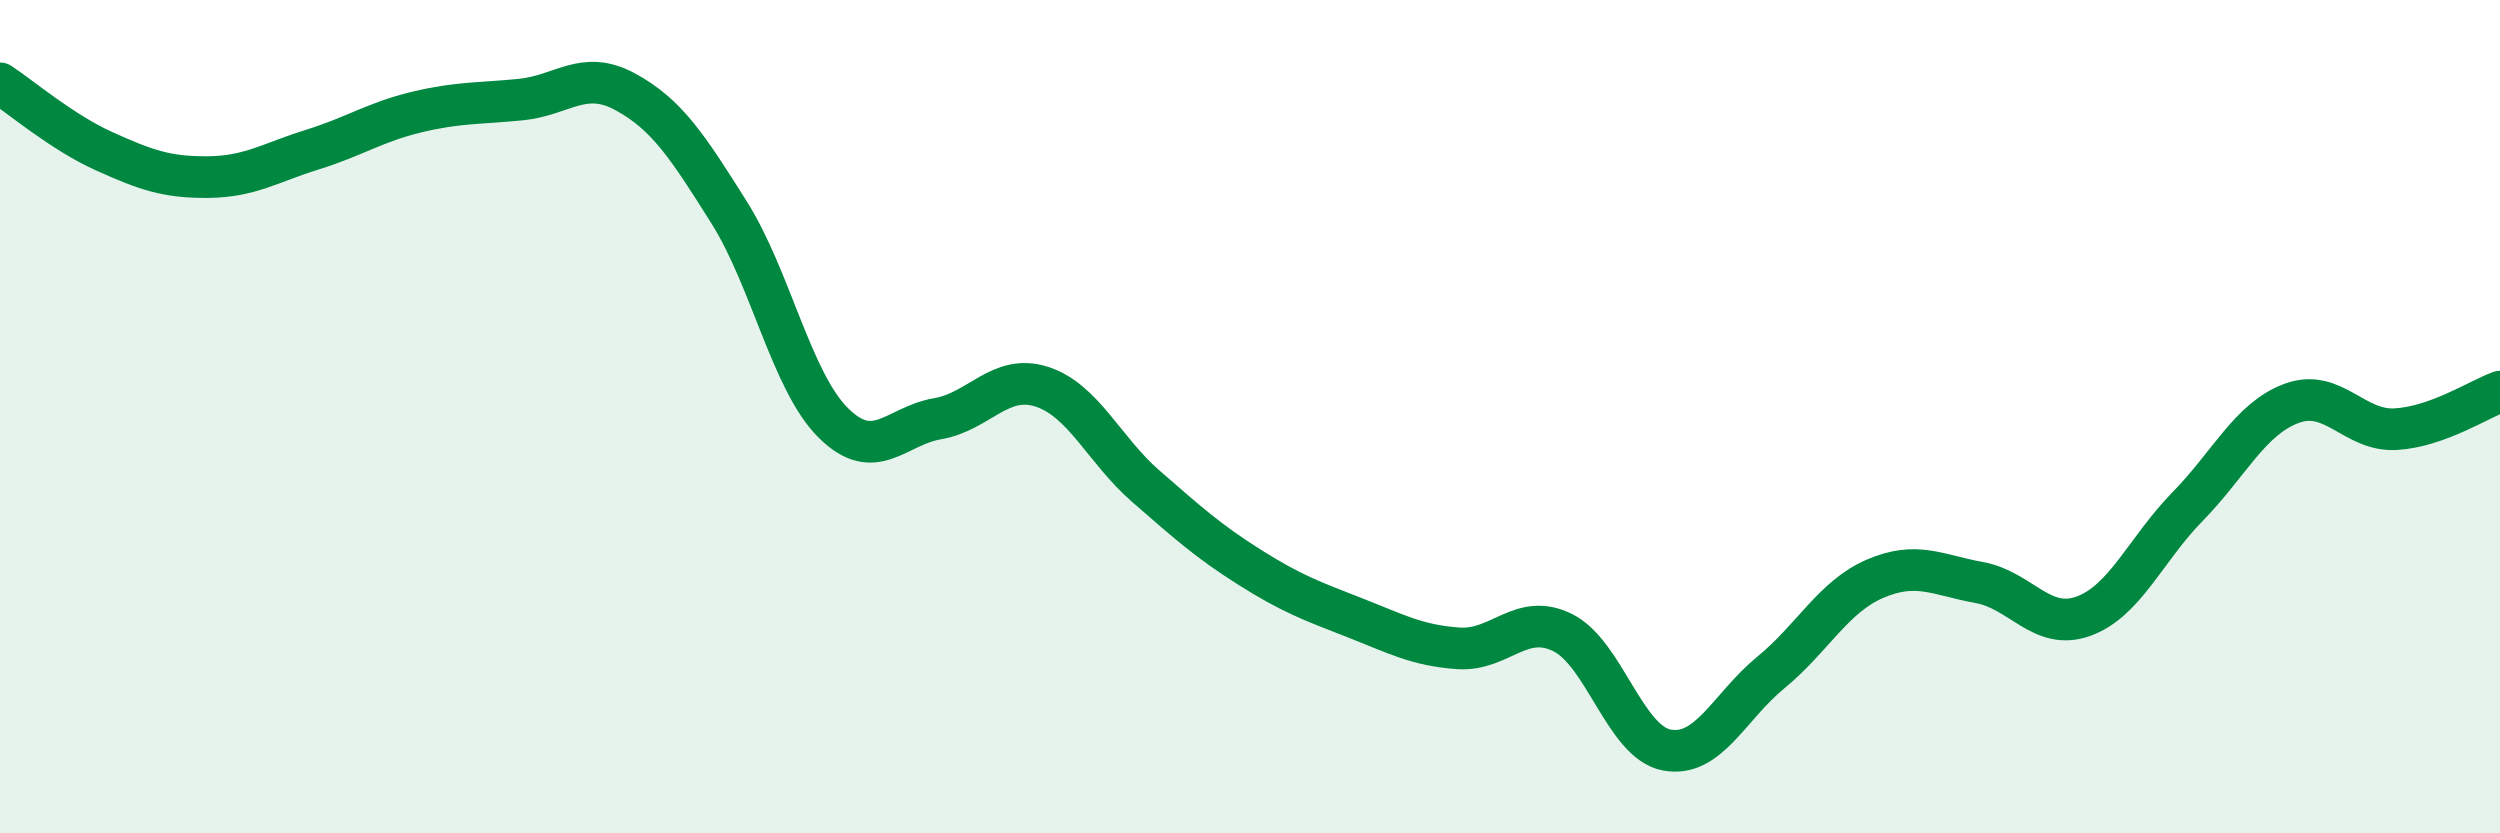
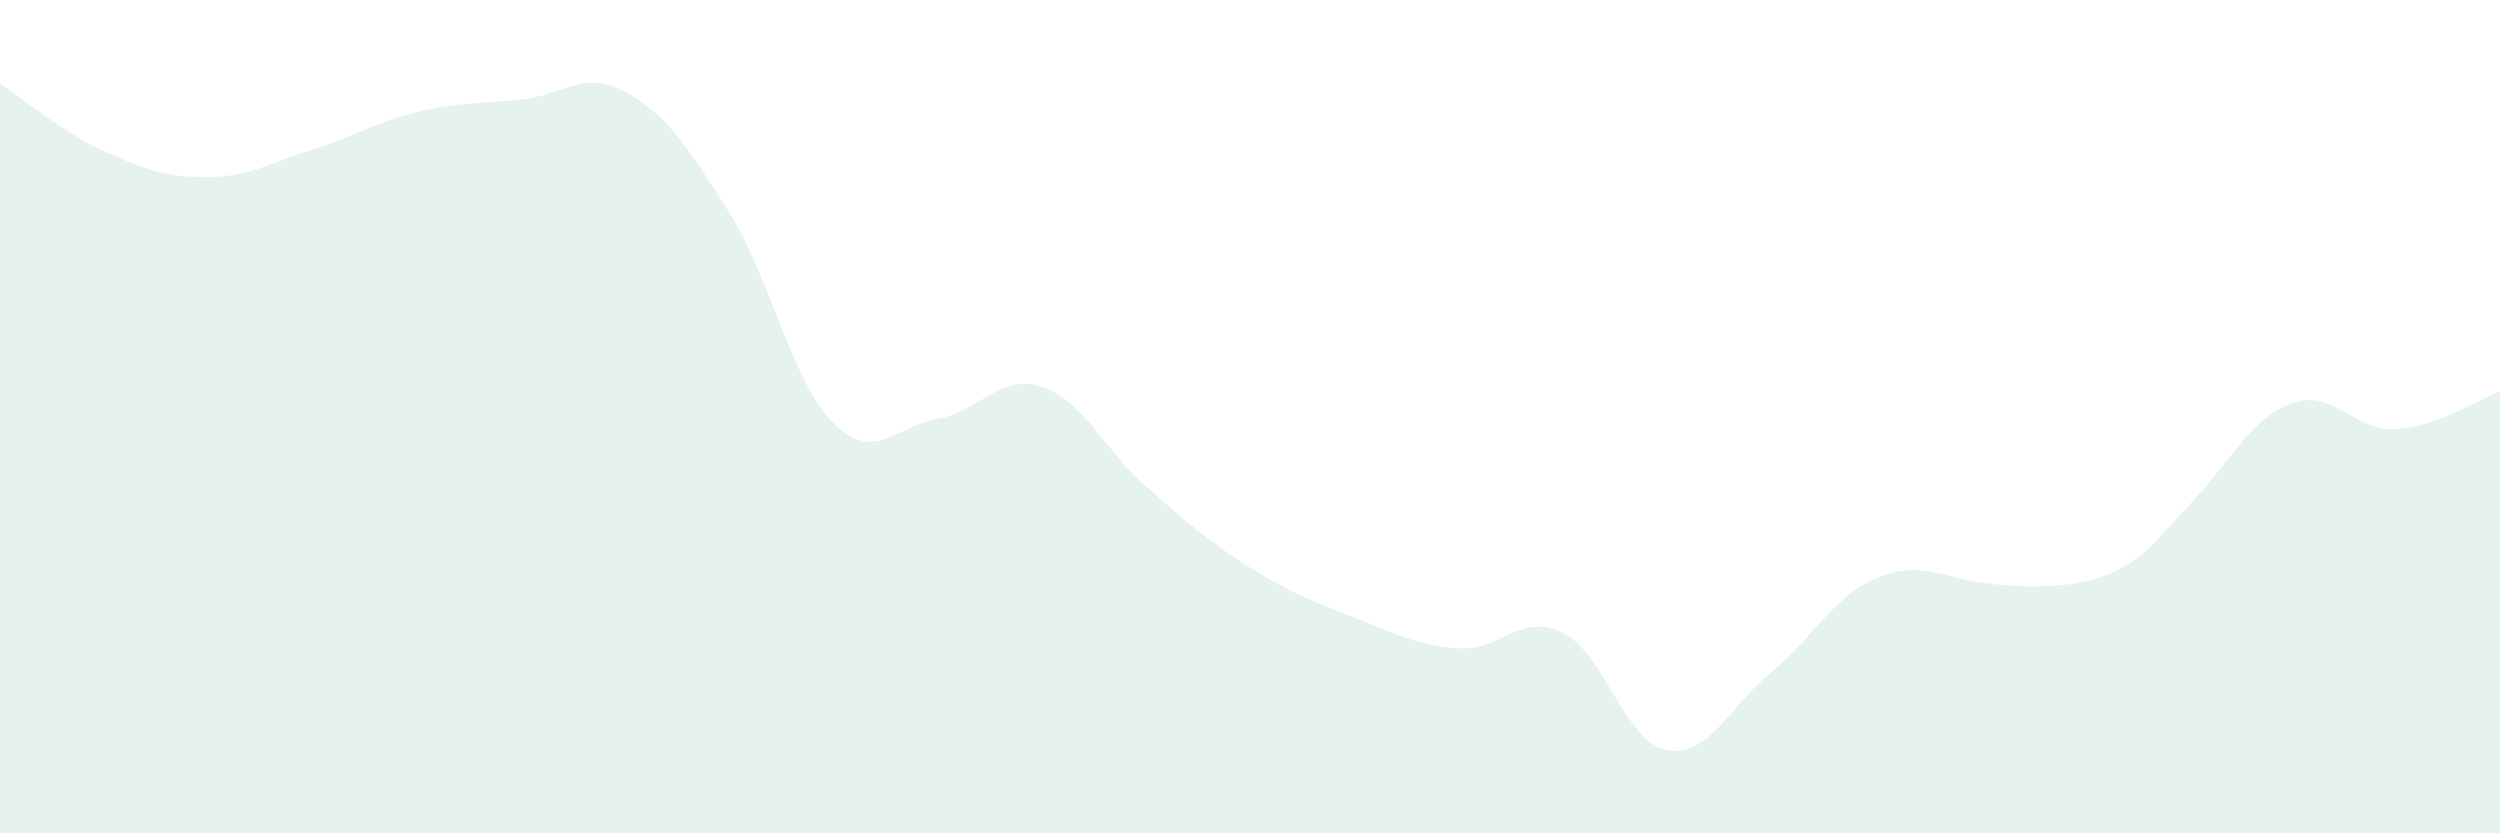
<svg xmlns="http://www.w3.org/2000/svg" width="60" height="20" viewBox="0 0 60 20">
-   <path d="M 0,2 C 0.5,2.33 1.5,3.18 2.5,3.63 C 3.5,4.08 4,4.26 5,4.25 C 6,4.24 6.5,3.9 7.5,3.59 C 8.5,3.28 9,2.93 10,2.69 C 11,2.45 11.5,2.49 12.5,2.39 C 13.5,2.29 14,1.66 15,2.2 C 16,2.74 16.5,3.51 17.5,5.1 C 18.5,6.69 19,9.16 20,10.15 C 21,11.14 21.5,10.22 22.5,10.05 C 23.5,9.88 24,8.96 25,9.28 C 26,9.6 26.5,10.8 27.5,11.67 C 28.5,12.54 29,12.99 30,13.62 C 31,14.25 31.5,14.43 32.5,14.82 C 33.5,15.21 34,15.49 35,15.56 C 36,15.63 36.5,14.69 37.5,15.18 C 38.5,15.67 39,17.81 40,18 C 41,18.19 41.5,16.96 42.5,16.14 C 43.5,15.32 44,14.32 45,13.89 C 46,13.46 46.5,13.8 47.5,13.98 C 48.5,14.16 49,15.15 50,14.79 C 51,14.43 51.5,13.18 52.5,12.16 C 53.5,11.14 54,10.05 55,9.68 C 56,9.31 56.5,10.36 57.5,10.3 C 58.5,10.24 59.5,9.58 60,9.4L60 20L0 20Z" fill="#008740" opacity="0.1" stroke-linecap="round" stroke-linejoin="round" />
-   <path d="M 0,2 C 0.5,2.33 1.5,3.18 2.5,3.63 C 3.5,4.08 4,4.26 5,4.25 C 6,4.24 6.5,3.9 7.5,3.59 C 8.5,3.28 9,2.93 10,2.69 C 11,2.45 11.5,2.49 12.5,2.39 C 13.5,2.29 14,1.66 15,2.2 C 16,2.74 16.5,3.51 17.5,5.1 C 18.5,6.69 19,9.16 20,10.15 C 21,11.14 21.5,10.22 22.5,10.05 C 23.5,9.88 24,8.96 25,9.28 C 26,9.6 26.5,10.8 27.5,11.67 C 28.5,12.54 29,12.99 30,13.62 C 31,14.25 31.5,14.43 32.5,14.82 C 33.5,15.21 34,15.49 35,15.56 C 36,15.63 36.5,14.69 37.5,15.18 C 38.5,15.67 39,17.81 40,18 C 41,18.19 41.5,16.96 42.5,16.14 C 43.5,15.32 44,14.32 45,13.89 C 46,13.46 46.5,13.8 47.5,13.98 C 48.5,14.16 49,15.15 50,14.79 C 51,14.43 51.5,13.18 52.5,12.16 C 53.5,11.14 54,10.05 55,9.68 C 56,9.31 56.5,10.36 57.5,10.3 C 58.5,10.24 59.5,9.58 60,9.4" stroke="#008740" stroke-width="1" fill="none" stroke-linecap="round" stroke-linejoin="round" />
+   <path d="M 0,2 C 0.5,2.33 1.5,3.18 2.5,3.63 C 3.5,4.08 4,4.26 5,4.25 C 6,4.24 6.5,3.9 7.5,3.59 C 8.5,3.28 9,2.93 10,2.69 C 11,2.45 11.5,2.49 12.5,2.39 C 13.5,2.29 14,1.66 15,2.2 C 16,2.74 16.5,3.51 17.5,5.1 C 18.5,6.69 19,9.16 20,10.15 C 21,11.14 21.5,10.22 22.5,10.05 C 23.5,9.88 24,8.96 25,9.28 C 26,9.6 26.5,10.8 27.5,11.67 C 28.5,12.54 29,12.99 30,13.62 C 31,14.25 31.5,14.43 32.5,14.82 C 33.5,15.21 34,15.49 35,15.56 C 36,15.63 36.5,14.69 37.5,15.18 C 38.5,15.67 39,17.81 40,18 C 41,18.19 41.5,16.96 42.5,16.14 C 43.5,15.32 44,14.32 45,13.89 C 46,13.46 46.5,13.8 47.5,13.98 C 51,14.43 51.5,13.18 52.5,12.16 C 53.5,11.14 54,10.05 55,9.68 C 56,9.31 56.5,10.36 57.5,10.3 C 58.5,10.24 59.5,9.58 60,9.4L60 20L0 20Z" fill="#008740" opacity="0.1" stroke-linecap="round" stroke-linejoin="round" />
</svg>